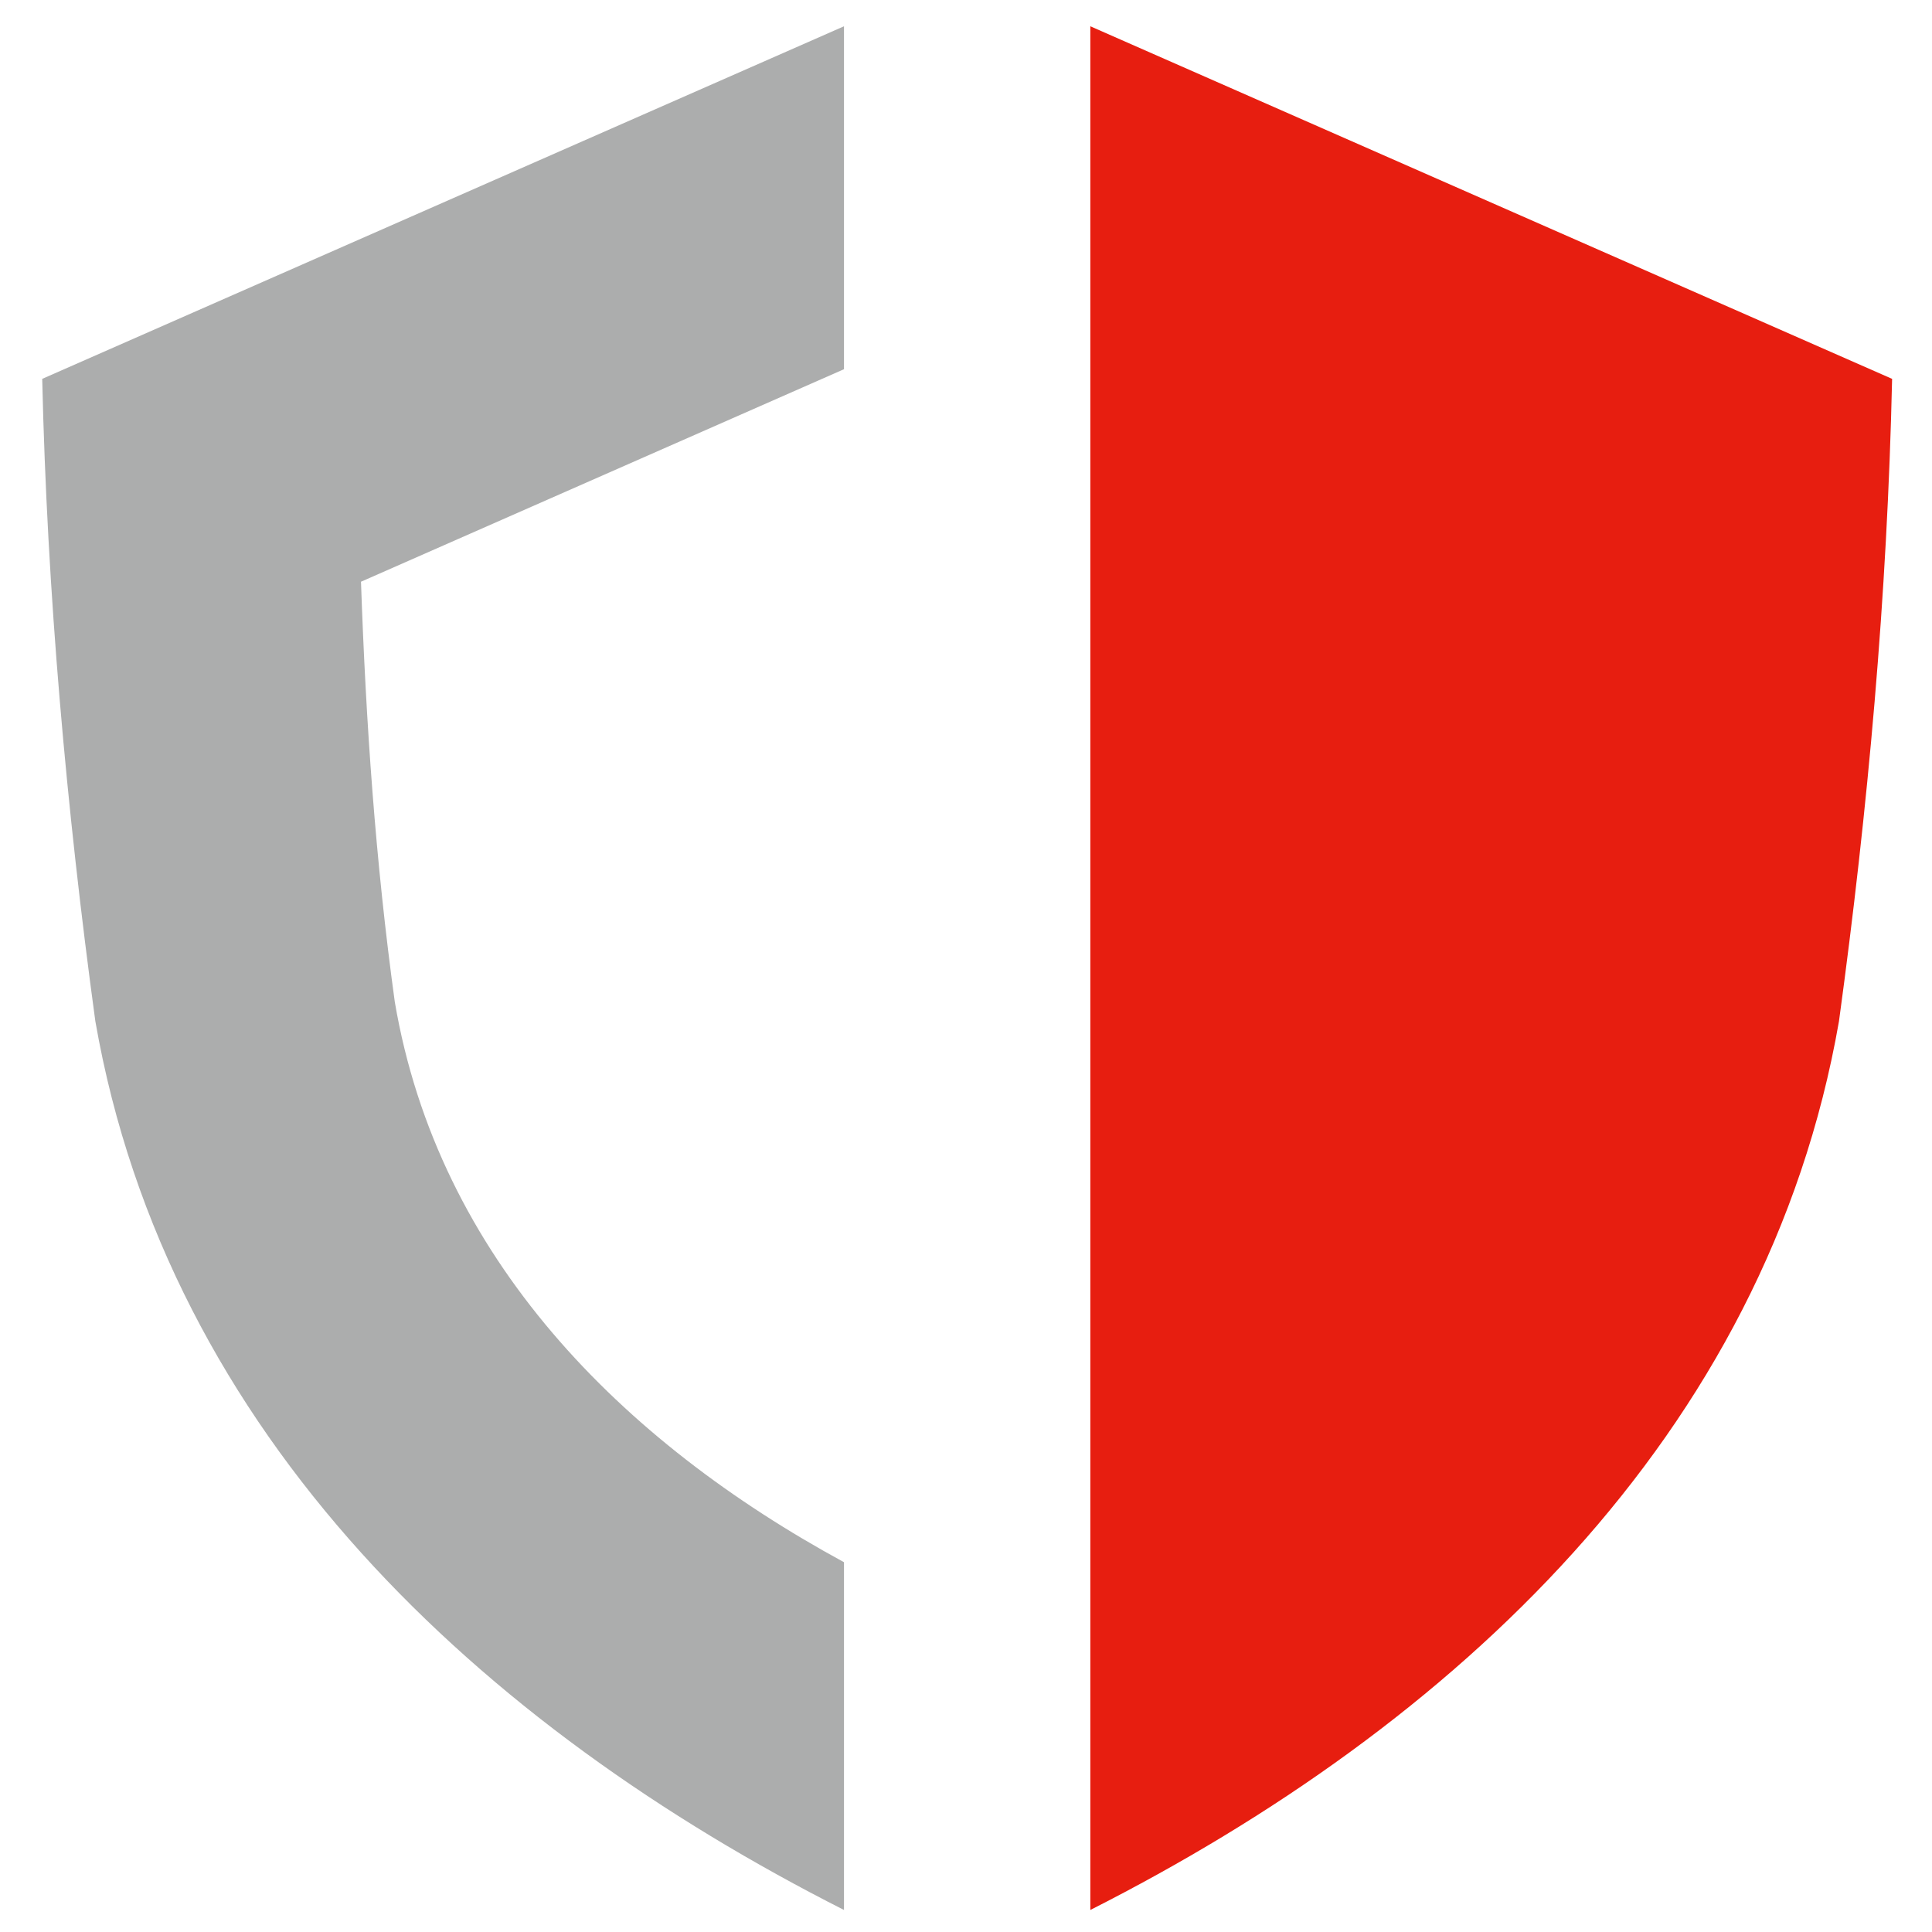
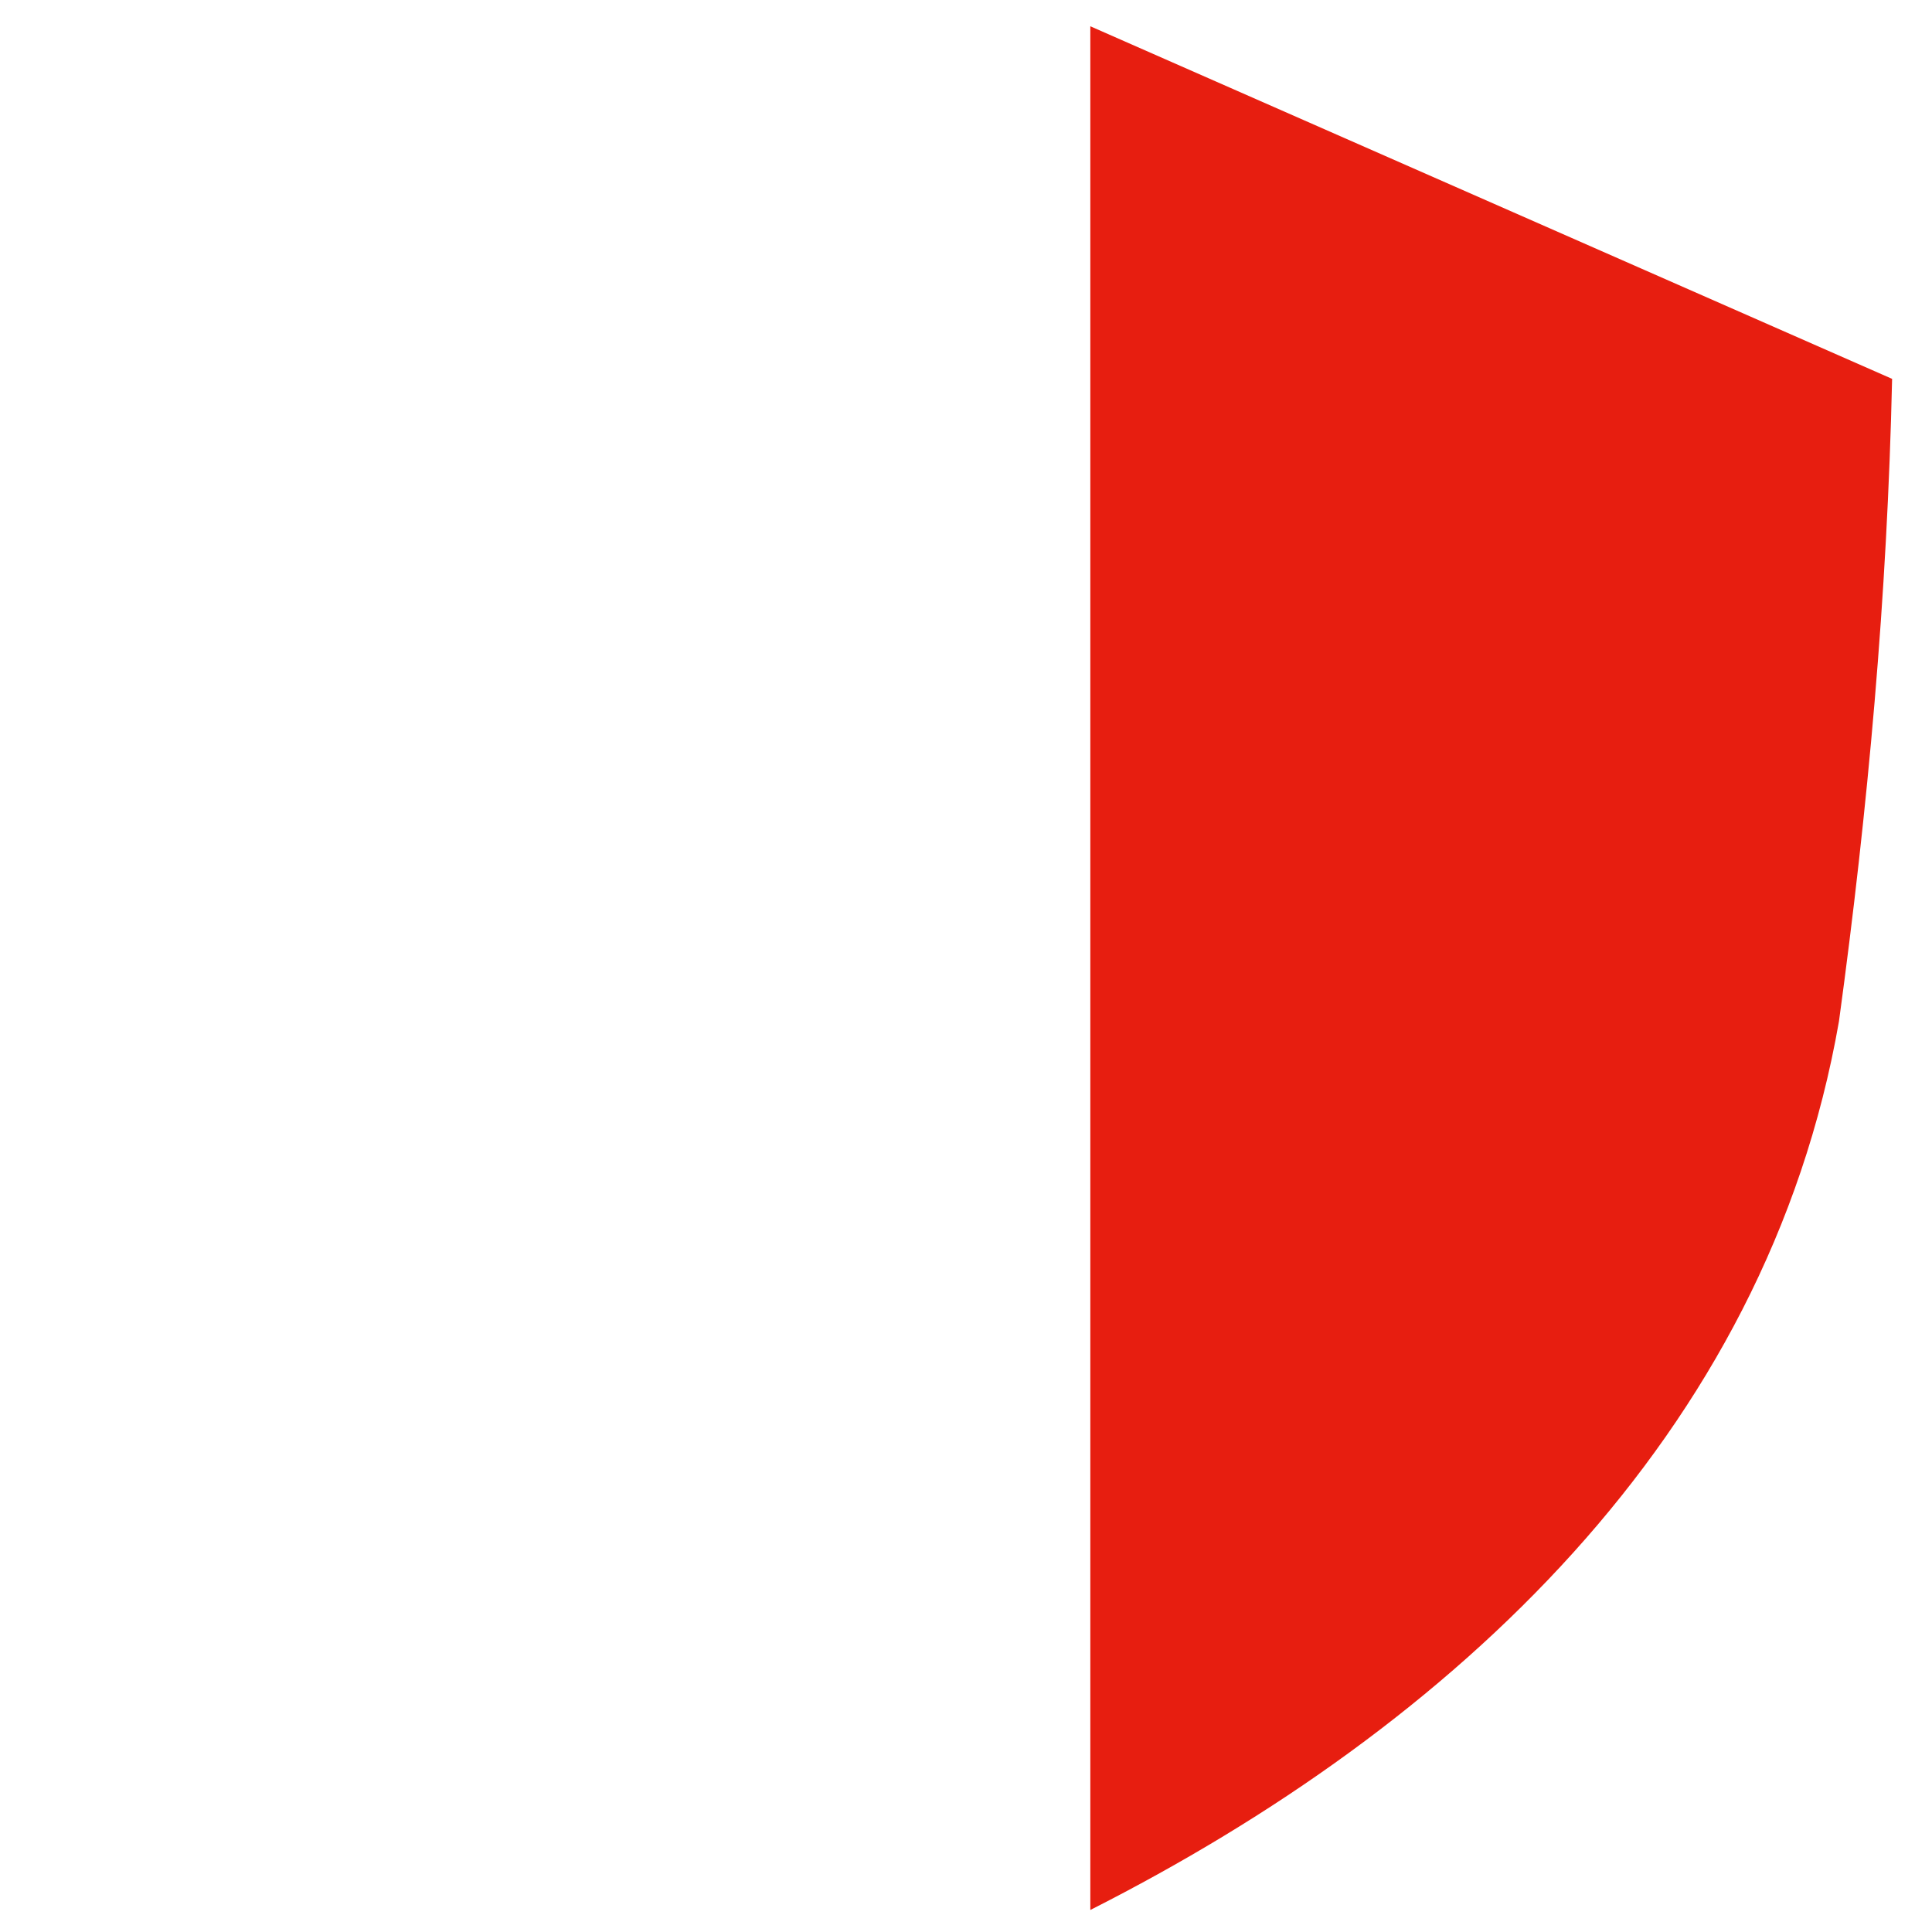
<svg xmlns="http://www.w3.org/2000/svg" version="1.1" id="图层_1" x="0px" y="0px" viewBox="0 0 40 40" style="enable-background:new 0 0 40 40;" xml:space="preserve">
  <style type="text/css">
	.st0{fill:#E71E10;}
	.st1{fill:#ACADAD;}
</style>
  <g id="组_5108" transform="translate(197.174 -592.356)">
    <path id="路径_3752" class="st0" d="M-174.6,592.9v39c7.5-3.8,14-9.8,15.5-18.4c0.6-4.4,1-8.8,1.1-13.3L-174.6,592.9z" />
-     <path id="路径_3753" class="st1" d="M-189,613.1c-0.4-2.9-0.6-5.8-0.7-8.7l10-4.4v-7.1l-16.6,7.3c0.1,4.4,0.5,8.9,1.1,13.3   c1.5,8.6,8,14.6,15.5,18.4v-7.2C-184.3,622.2-188.1,618.4-189,613.1z" />
  </g>
</svg>